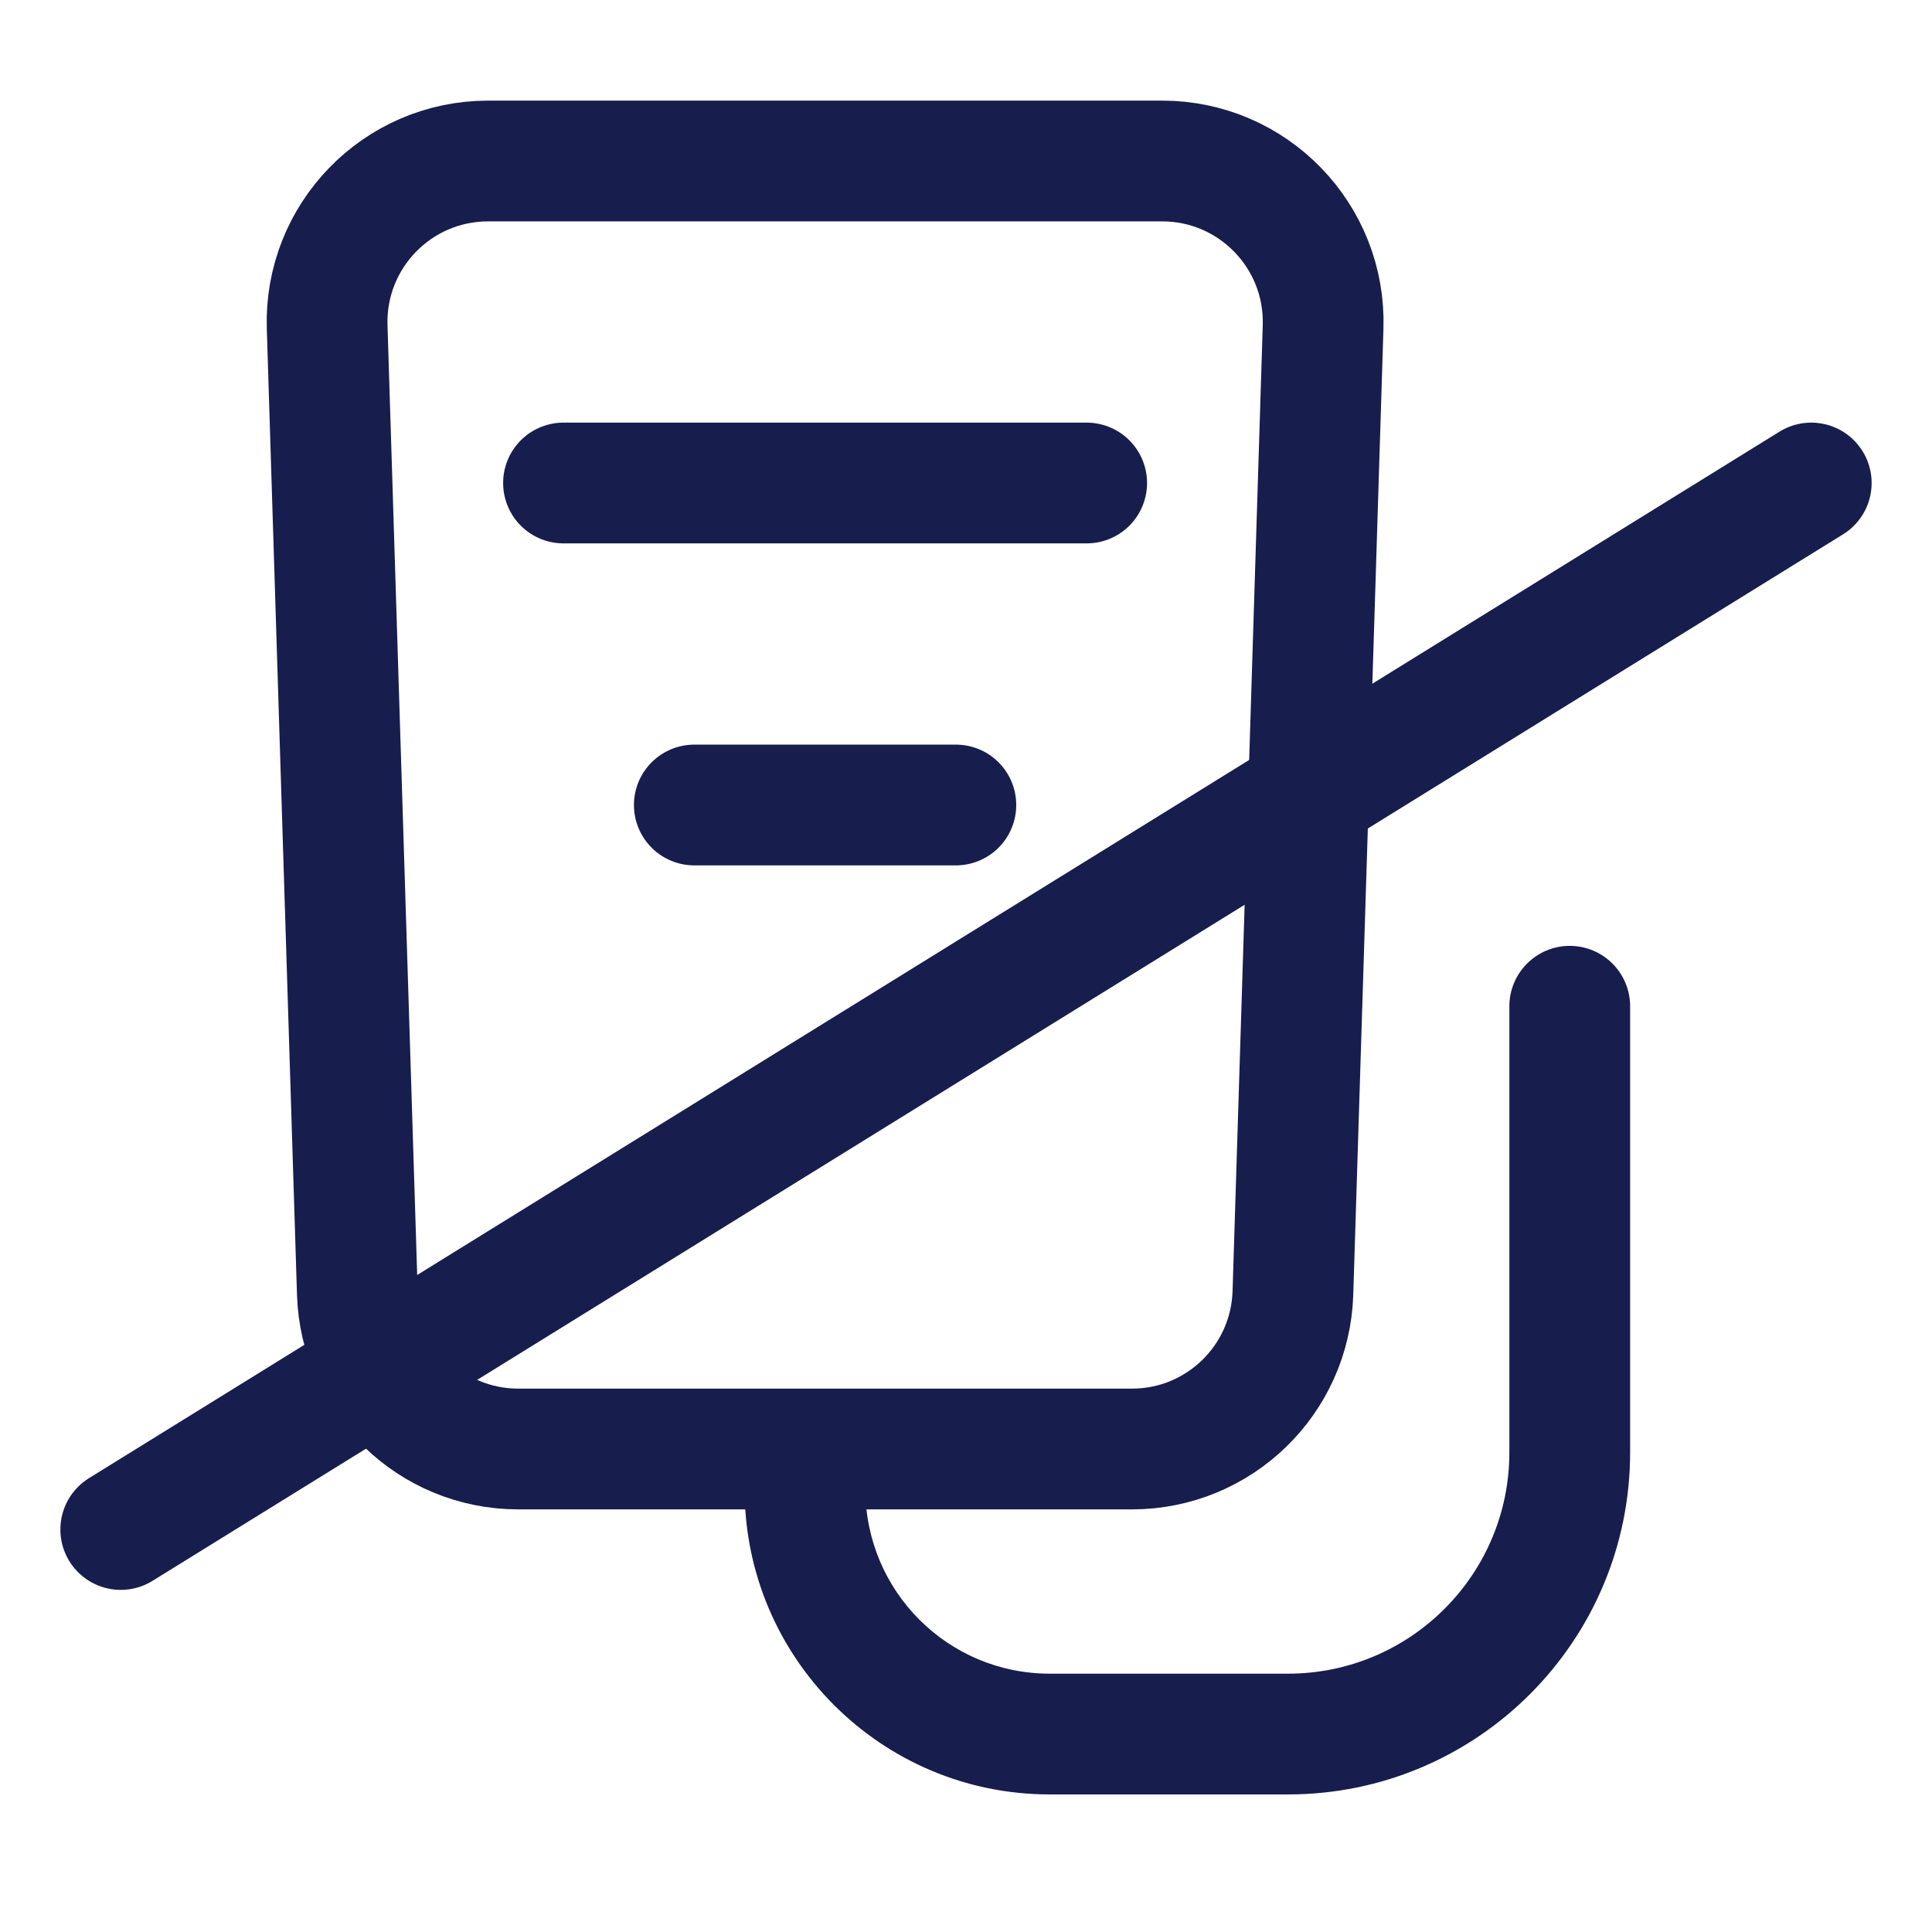
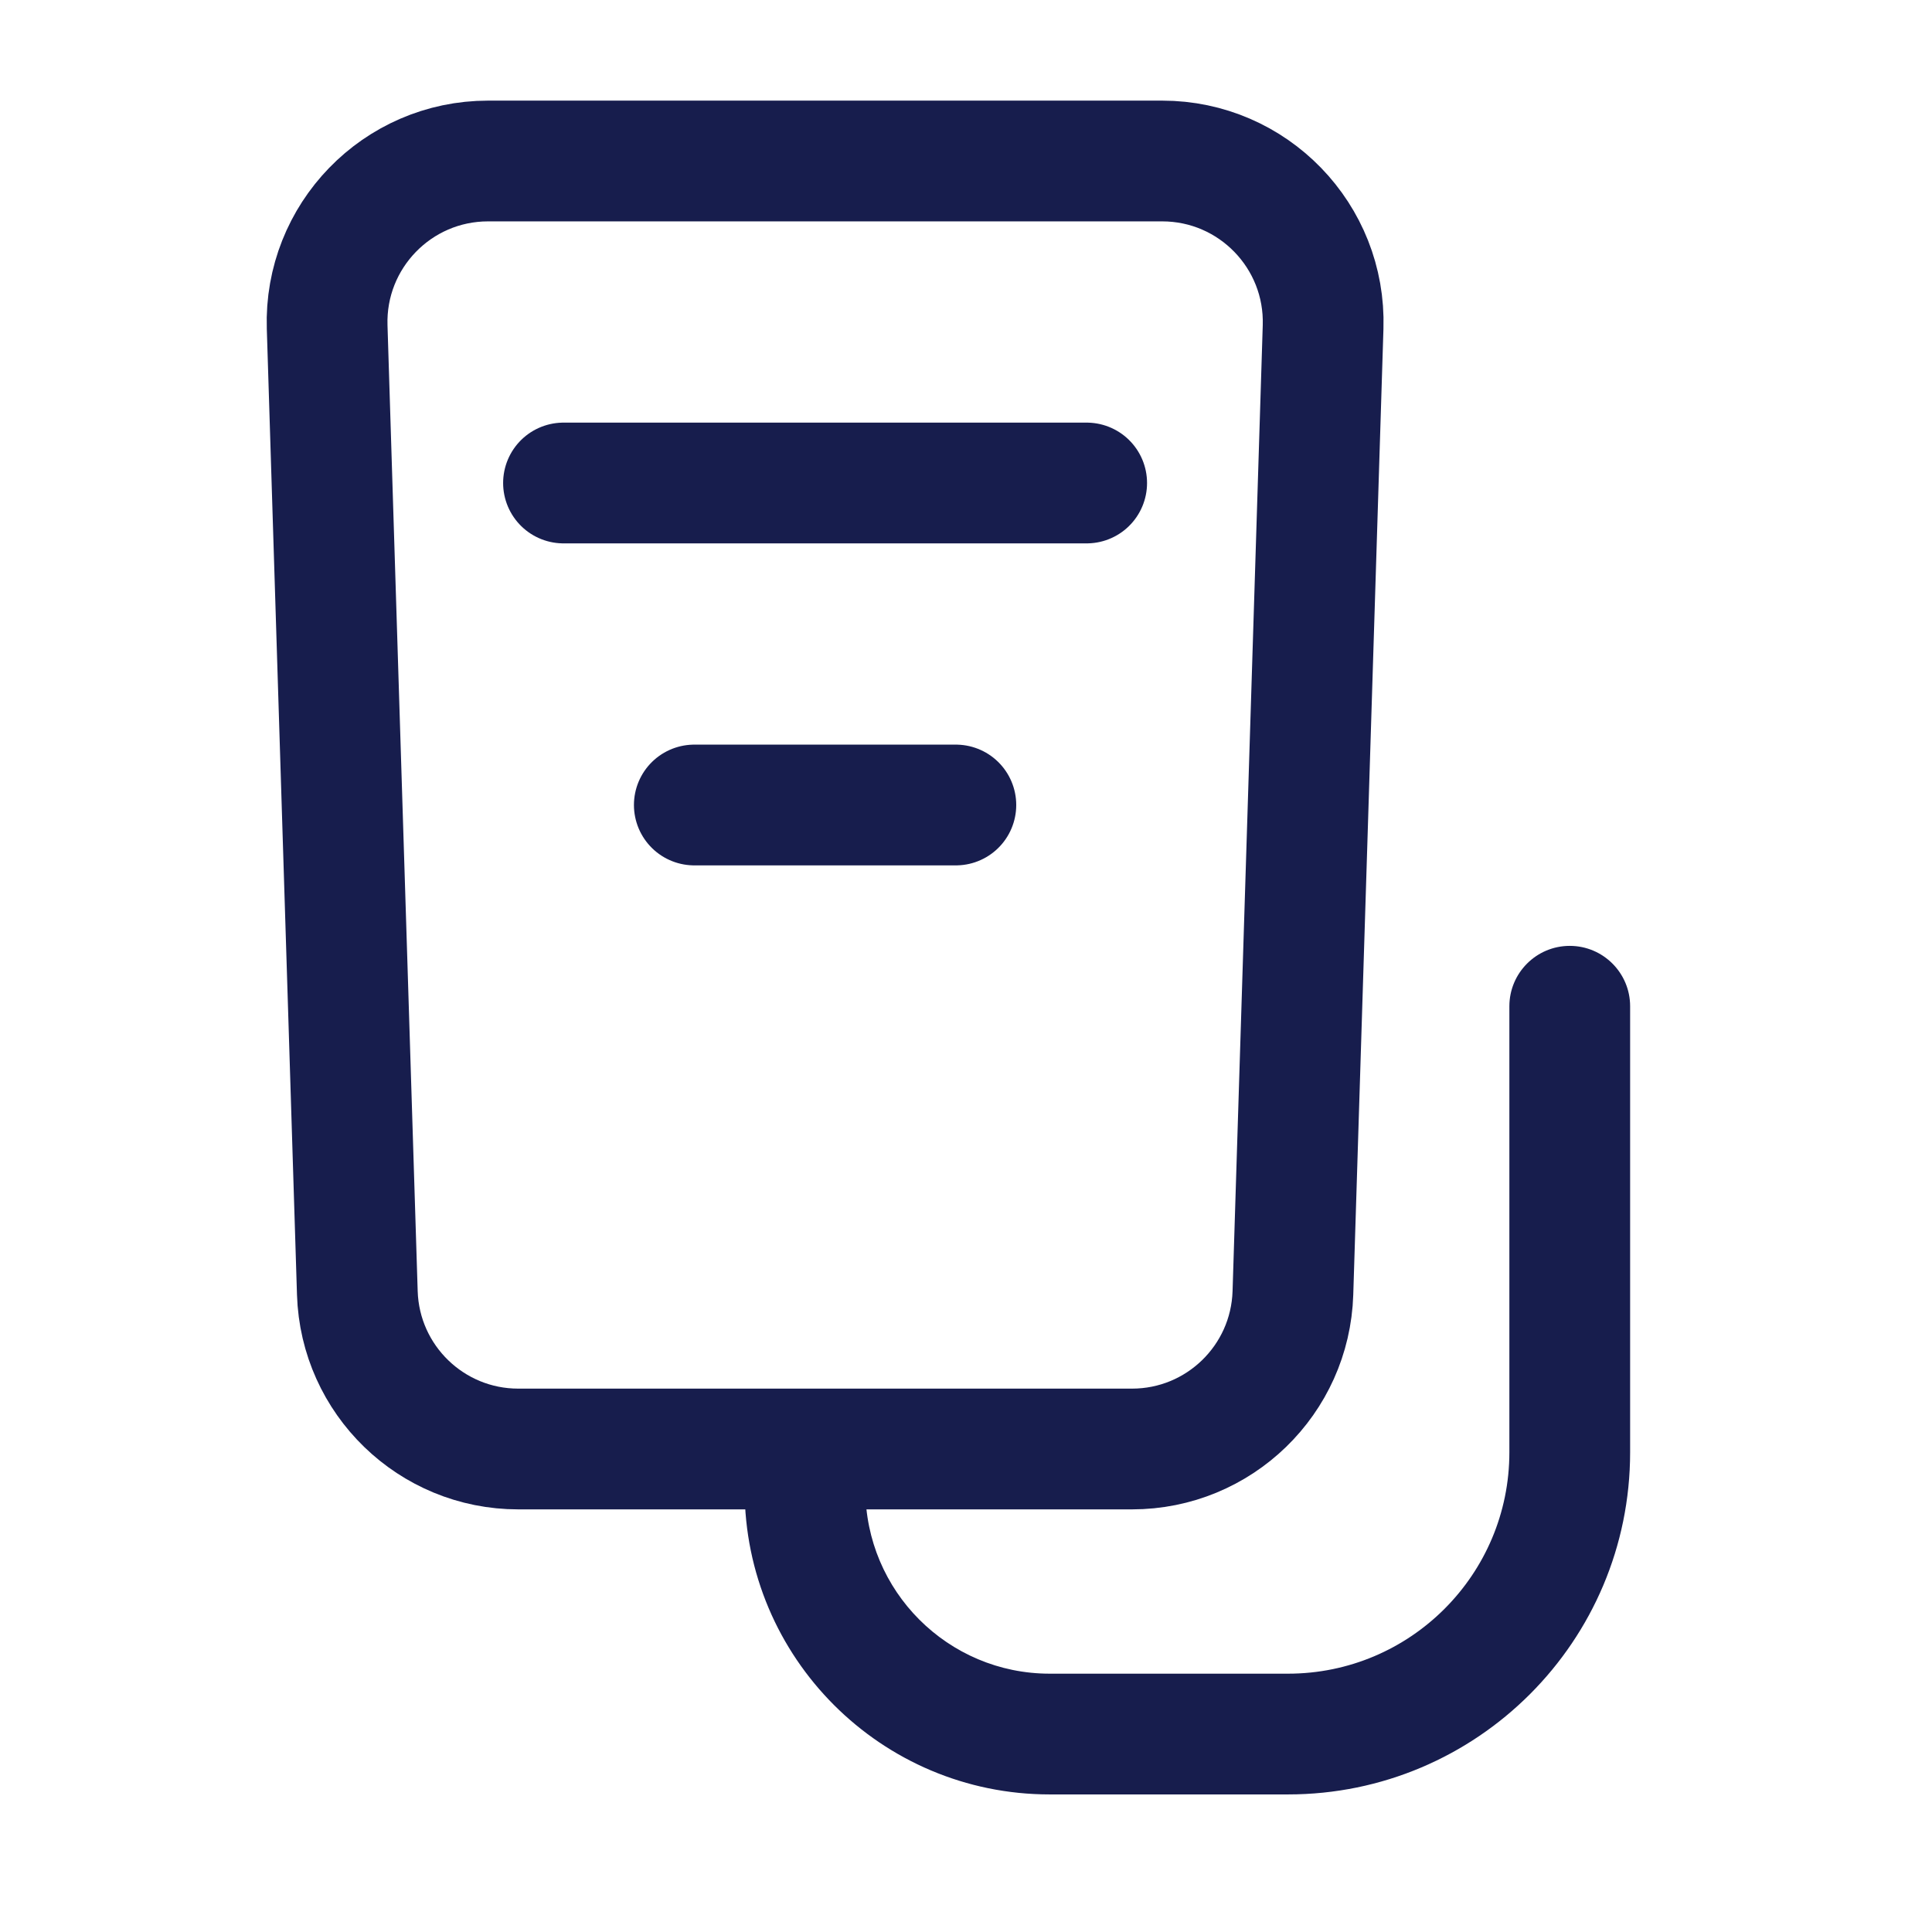
<svg xmlns="http://www.w3.org/2000/svg" width="24" height="24" viewBox="0 0 24 24" fill="none">
  <path d="M8.625 10L11.874 10M7 6L13.499 6" stroke="#171D4D" stroke-width="1.5" stroke-linecap="round" stroke-linejoin="round" />
  <path d="M4.064 4.062C4.029 2.934 4.934 2 6.063 2H14.437C15.566 2 16.471 2.934 16.436 4.062L16.061 16.062C16.027 17.142 15.142 18 14.062 18H6.438C5.358 18 4.473 17.142 4.439 16.062L4.064 4.062Z" stroke="#171D4D" stroke-width="1.5" stroke-linecap="round" stroke-linejoin="round" />
  <path d="M20.25 12.5C20.25 12.086 19.914 11.75 19.5 11.75C19.086 11.75 18.75 12.086 18.75 12.5H20.25ZM13.04 21.541V22.291H16V21.541V20.791H13.04V21.541ZM19.5 18.041H20.25V12.5H19.5H18.75V18.041H19.5ZM16 21.541V22.291C18.347 22.291 20.25 20.388 20.25 18.041H19.5H18.75C18.75 19.559 17.519 20.791 16 20.791V21.541ZM10 18.5H9.25C9.25 20.593 10.947 22.291 13.04 22.291V21.541V20.791C11.775 20.791 10.75 19.765 10.75 18.5H10Z" fill="#171D4D" />
-   <path d="M1.5 19L22.5 6" stroke="#171D4D" stroke-width="1.5" stroke-linecap="round" />
</svg>